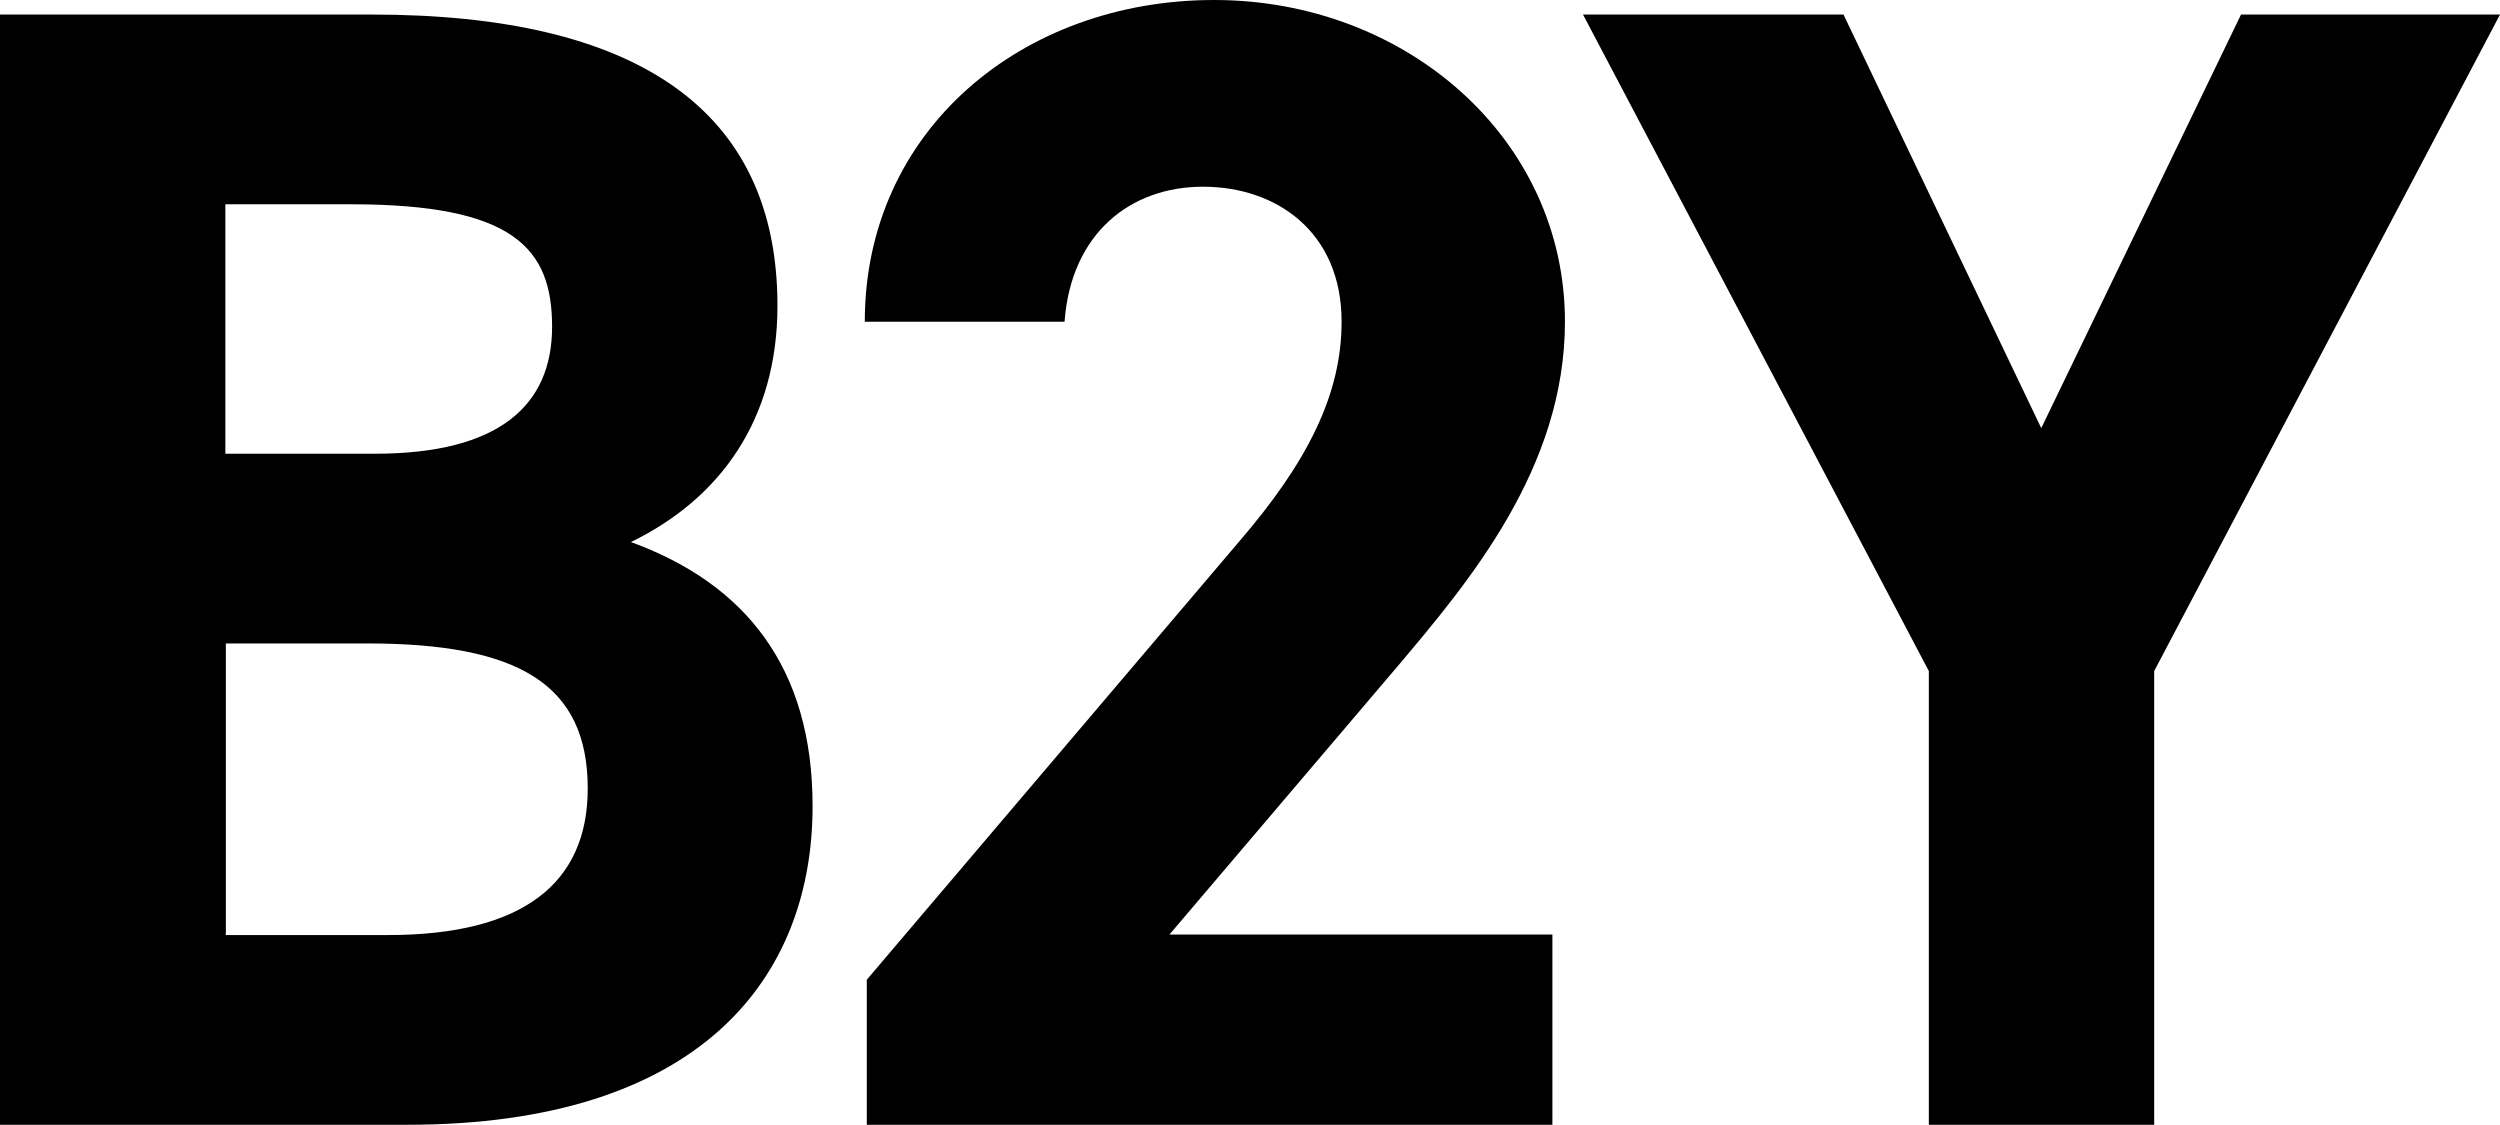
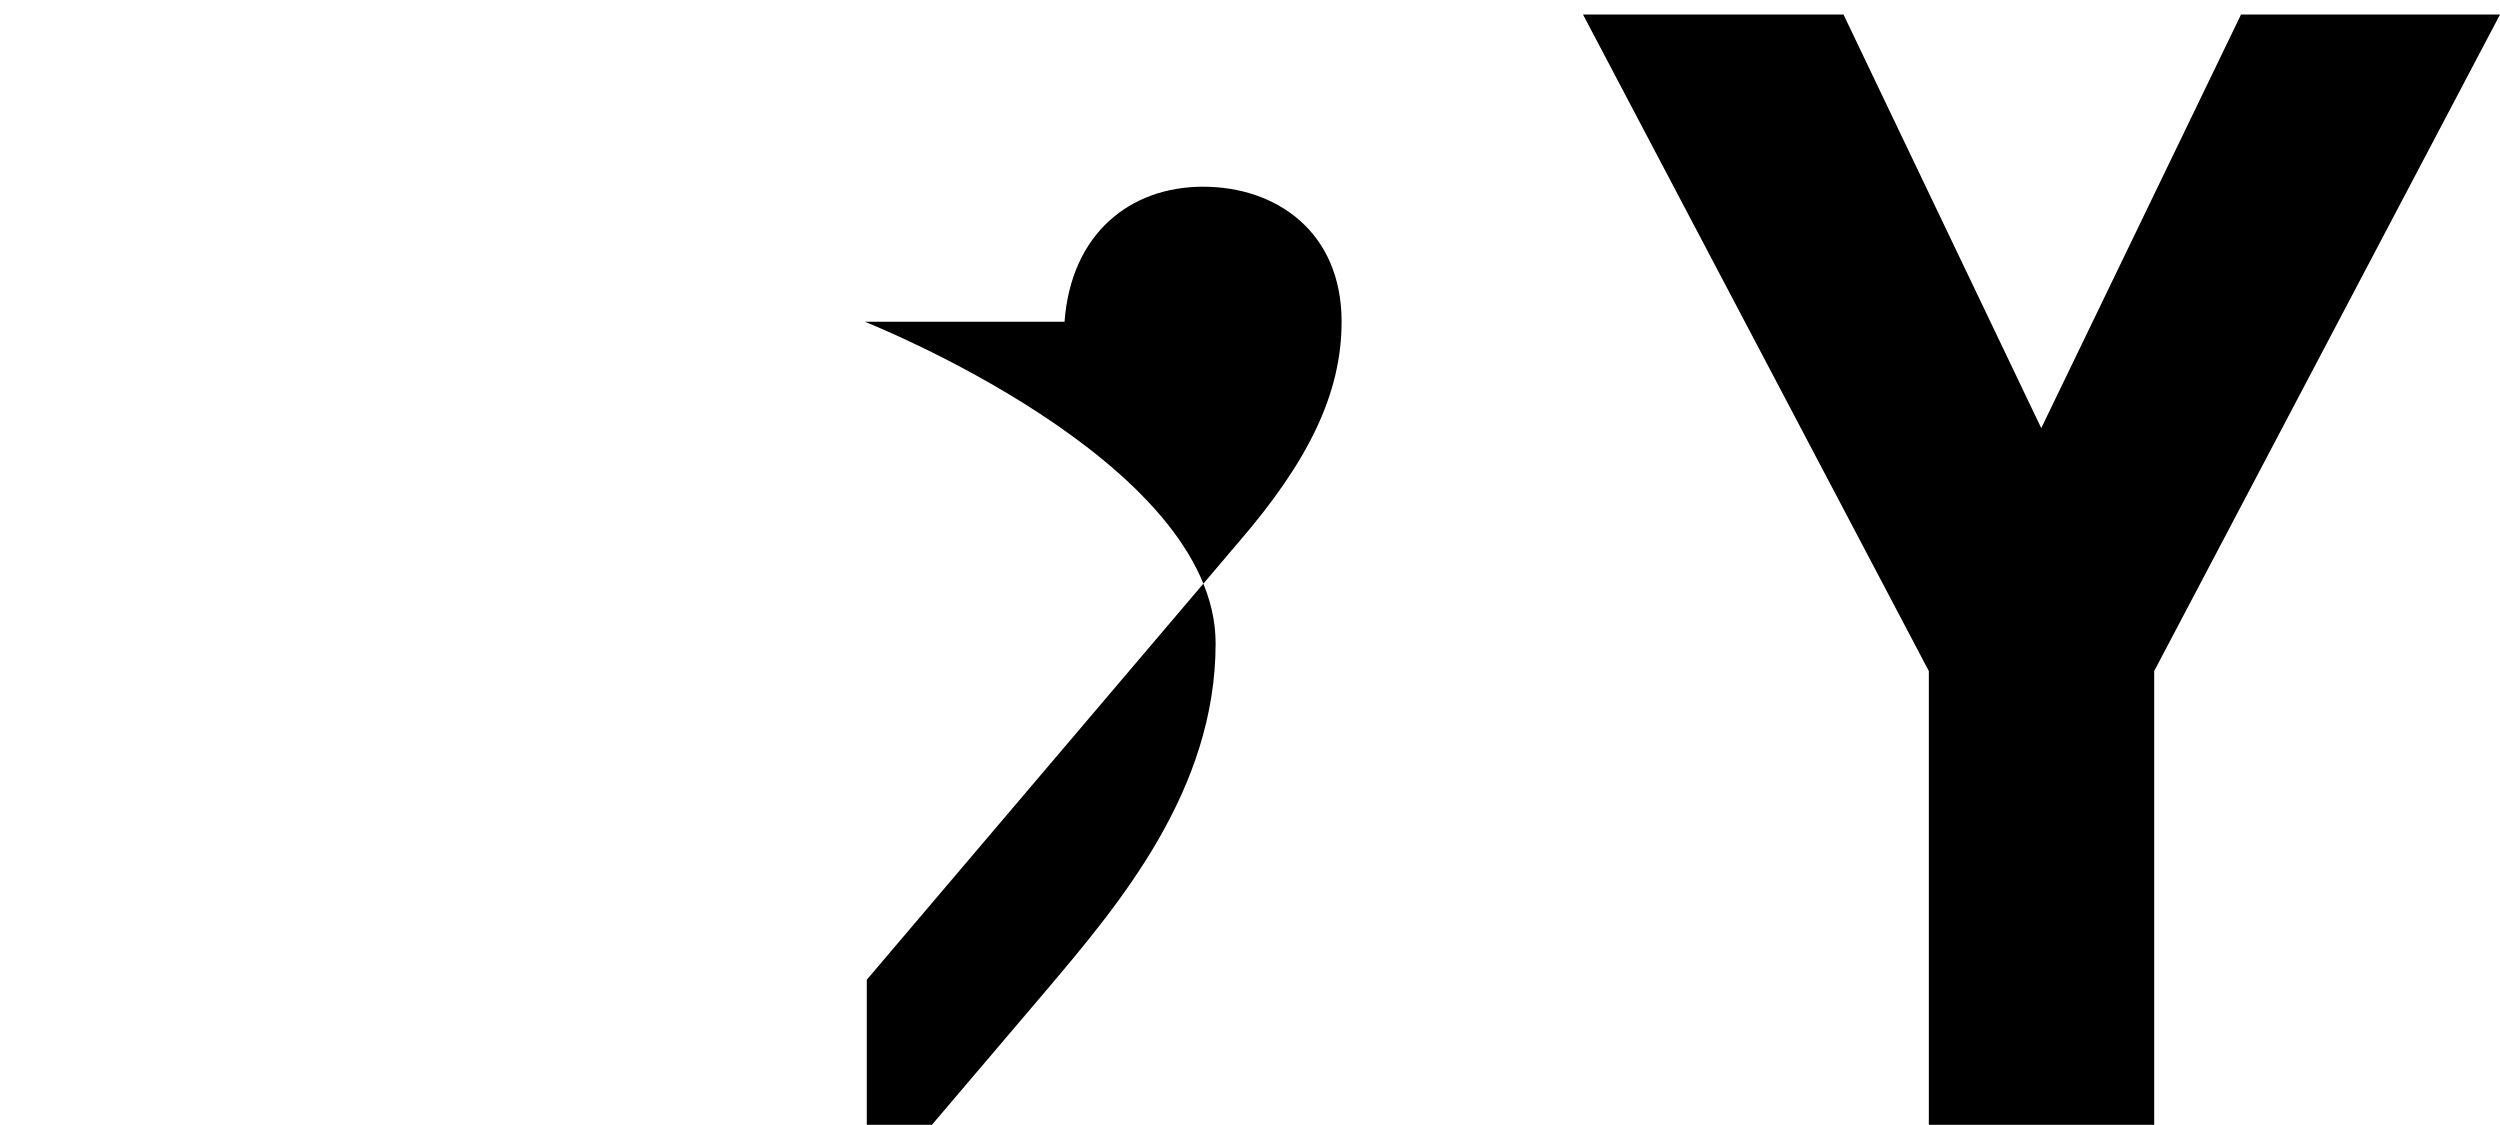
<svg xmlns="http://www.w3.org/2000/svg" id="_レイヤー_2" data-name="レイヤー 2" viewBox="0 0 49.81 22.41">
  <defs>
    <style>
      .cls-1 {
        fill: #000;
        stroke-width: 0px;
      }
    </style>
  </defs>
  <g id="Layer_1" data-name="Layer 1">
    <g>
-       <path class="cls-1" d="M7.41.29c5.23,0,8.08,1.86,8.08,5.8,0,2.28-1.15,3.85-2.92,4.71,2.28.83,3.62,2.5,3.62,5.26,0,3.43-2.24,6.35-8.08,6.35H0V.29h7.41ZM4.49,9.04h2.98c2.47,0,3.53-.96,3.53-2.53s-.77-2.44-4.01-2.44h-2.5v4.97ZM4.49,18.63h3.24c2.69,0,3.98-1.03,3.98-2.92,0-2.08-1.38-2.89-4.39-2.89h-2.82v5.8Z" />
-       <path class="cls-1" d="M30.93,22.41h-13.66v-2.89l7.41-8.72c1.38-1.6,2.05-2.95,2.05-4.39,0-1.8-1.31-2.69-2.76-2.69s-2.63.93-2.76,2.69h-3.98c0-3.82,3.14-6.41,6.96-6.41s6.99,2.76,6.99,6.41c0,2.92-1.92,5.19-3.33,6.86l-4.55,5.35h7.63v3.78Z" />
+       <path class="cls-1" d="M30.93,22.41h-13.66v-2.89l7.41-8.72c1.38-1.6,2.05-2.95,2.05-4.39,0-1.8-1.31-2.69-2.76-2.69s-2.63.93-2.76,2.69h-3.98s6.99,2.76,6.99,6.41c0,2.92-1.92,5.19-3.33,6.86l-4.55,5.35h7.63v3.78Z" />
      <path class="cls-1" d="M36.73.29l3.94,8.24L44.65.29h5.16l-6.89,13.08v9.04h-4.49v-9.04L31.54.29h5.19Z" />
    </g>
  </g>
</svg>